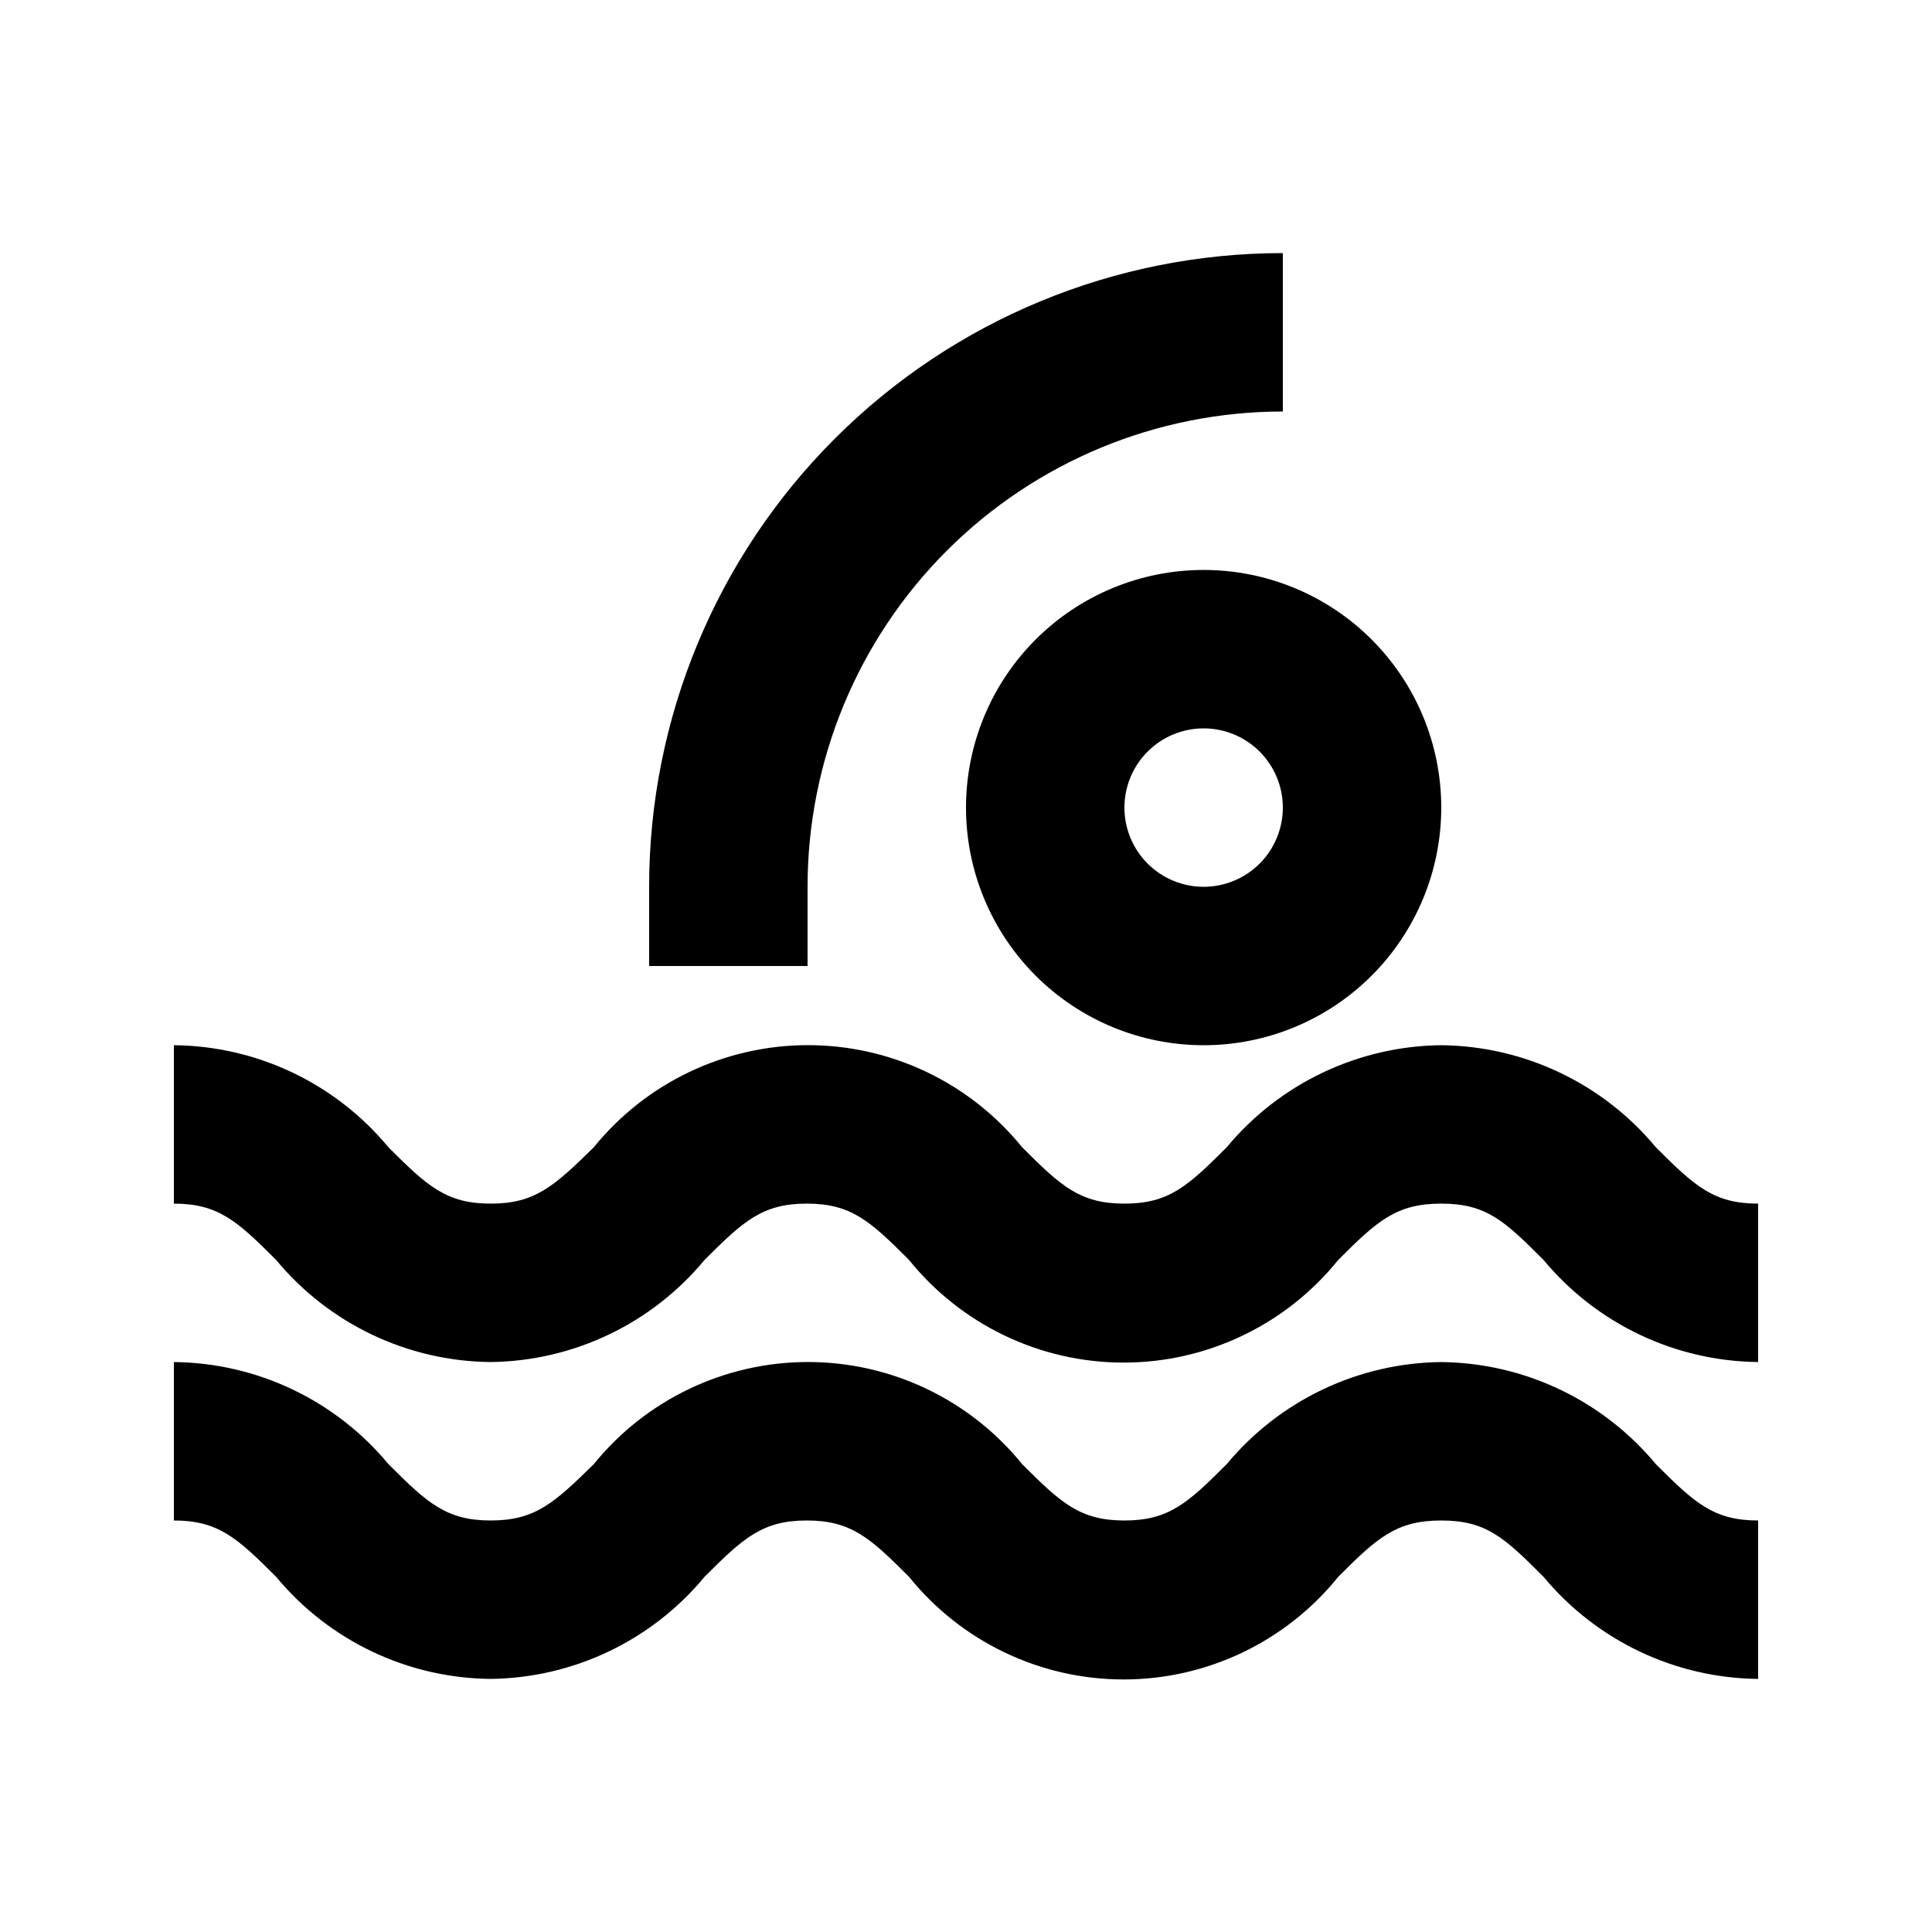
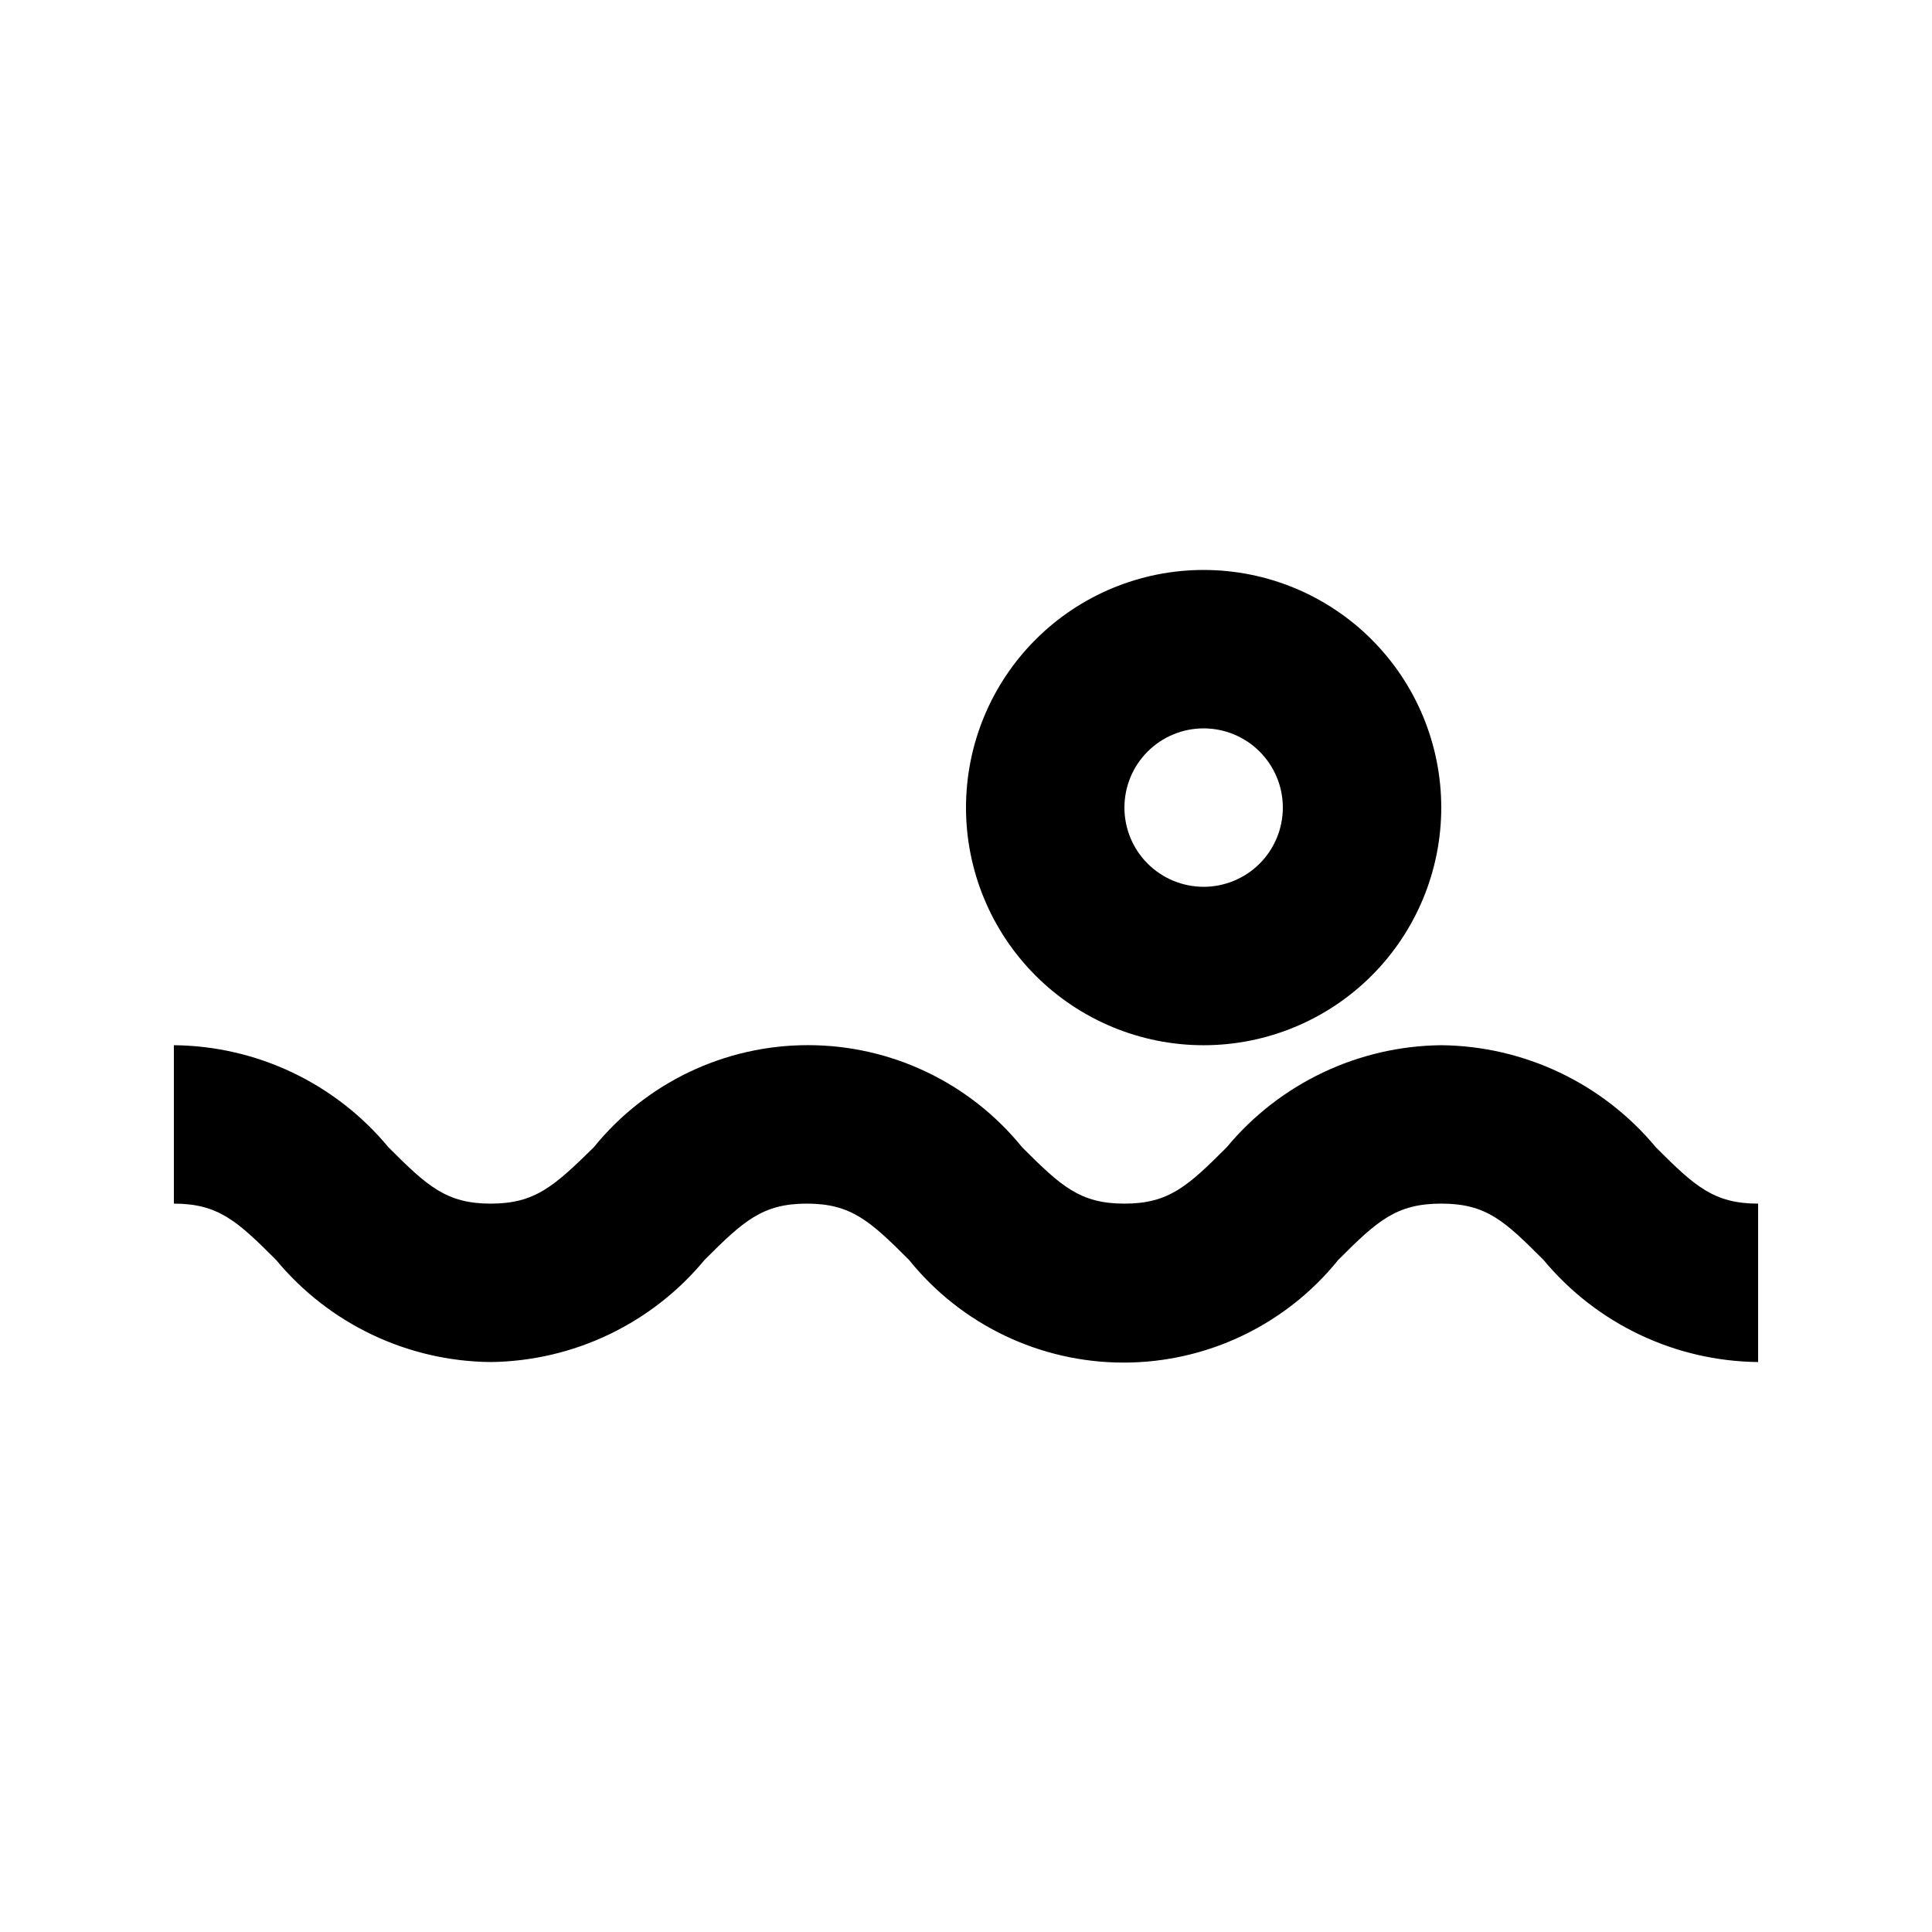
<svg xmlns="http://www.w3.org/2000/svg" fill="#000000" width="800px" height="800px" version="1.1" viewBox="144 144 512 512">
  <g>
-     <path d="m525.95 504.96c-22.02 0.23-42.824 10.137-56.887 27.082-10.285 10.285-15.324 14.906-27.078 14.906s-16.793-4.617-27.078-14.906h-0.004c-13.871-17.137-34.738-27.094-56.781-27.094-22.047 0-42.914 9.957-56.785 27.094-10.496 10.285-15.535 14.902-27.289 14.902s-16.793-4.617-27.078-14.906l-0.004 0.004c-14.043-16.969-34.859-26.879-56.887-27.082v41.984c11.754 0 16.793 4.617 27.078 14.906 14.047 16.969 34.863 26.879 56.891 27.078 21.953-0.262 42.68-10.164 56.68-27.078 10.285-10.285 15.324-14.906 27.078-14.906 11.754 0 16.793 4.617 27.078 14.906 13.867 17.215 34.785 27.223 56.891 27.223 22.105 0 43.02-10.008 56.887-27.223 10.285-10.285 15.324-14.906 27.289-14.906 11.965 0 16.793 4.617 27.078 14.906h0.004c14.062 16.945 34.867 26.852 56.887 27.078v-41.984c-11.754 0-16.793-4.617-27.078-14.906v0.004c-14.062-16.945-34.867-26.852-56.891-27.082z" />
    <path d="m525.95 420.99c-22.02 0.227-42.824 10.133-56.887 27.078-10.285 10.285-15.324 14.906-27.078 14.906s-16.793-4.617-27.078-14.906h-0.004c-13.871-17.137-34.738-27.094-56.781-27.094-22.047 0-42.914 9.957-56.785 27.094-10.496 10.285-15.535 14.906-27.289 14.906s-16.793-4.617-27.078-14.906h-0.004c-14.043-16.969-34.859-26.879-56.887-27.078v41.984c11.754 0 16.793 4.617 27.078 14.906v-0.004c14.047 16.969 34.863 26.879 56.891 27.078 21.953-0.262 42.68-10.164 56.68-27.078 10.285-10.285 15.324-14.906 27.078-14.906 11.754 0 16.793 4.617 27.078 14.906 13.867 17.215 34.785 27.223 56.891 27.223 22.105 0 43.02-10.008 56.887-27.223 10.285-10.285 15.324-14.906 27.289-14.906 11.965 0 16.793 4.617 27.078 14.906h0.004c14.062 16.945 34.867 26.852 56.887 27.078v-41.98c-11.754 0-16.793-4.617-27.078-14.906-14.062-16.945-34.867-26.852-56.891-27.078z" />
    <path d="m400 358.02c0 16.699 6.633 32.719 18.445 44.531 11.809 11.809 27.828 18.445 44.531 18.445 16.699 0 32.719-6.637 44.527-18.445 11.812-11.812 18.445-27.832 18.445-44.531 0-16.703-6.633-32.723-18.445-44.531-11.809-11.812-27.828-18.445-44.527-18.445-16.703 0-32.723 6.633-44.531 18.445-11.812 11.809-18.445 27.828-18.445 44.531zm83.969 0h-0.004c0 5.566-2.211 10.906-6.148 14.844-3.934 3.934-9.273 6.148-14.84 6.148-5.57 0-10.91-2.215-14.844-6.148-3.938-3.938-6.148-9.277-6.148-14.844 0-5.57 2.211-10.906 6.148-14.844 3.934-3.938 9.273-6.148 14.844-6.148 5.566 0 10.906 2.211 14.84 6.148 3.938 3.938 6.148 9.273 6.148 14.844z" />
-     <path d="m316.03 379.01v20.992h41.984v-20.992c0-33.406 13.27-65.441 36.891-89.062 23.621-23.621 55.656-36.891 89.059-36.891v-41.984c-44.539 0-87.254 17.691-118.75 49.188-31.496 31.492-49.188 74.211-49.188 118.75z" />
  </g>
</svg>